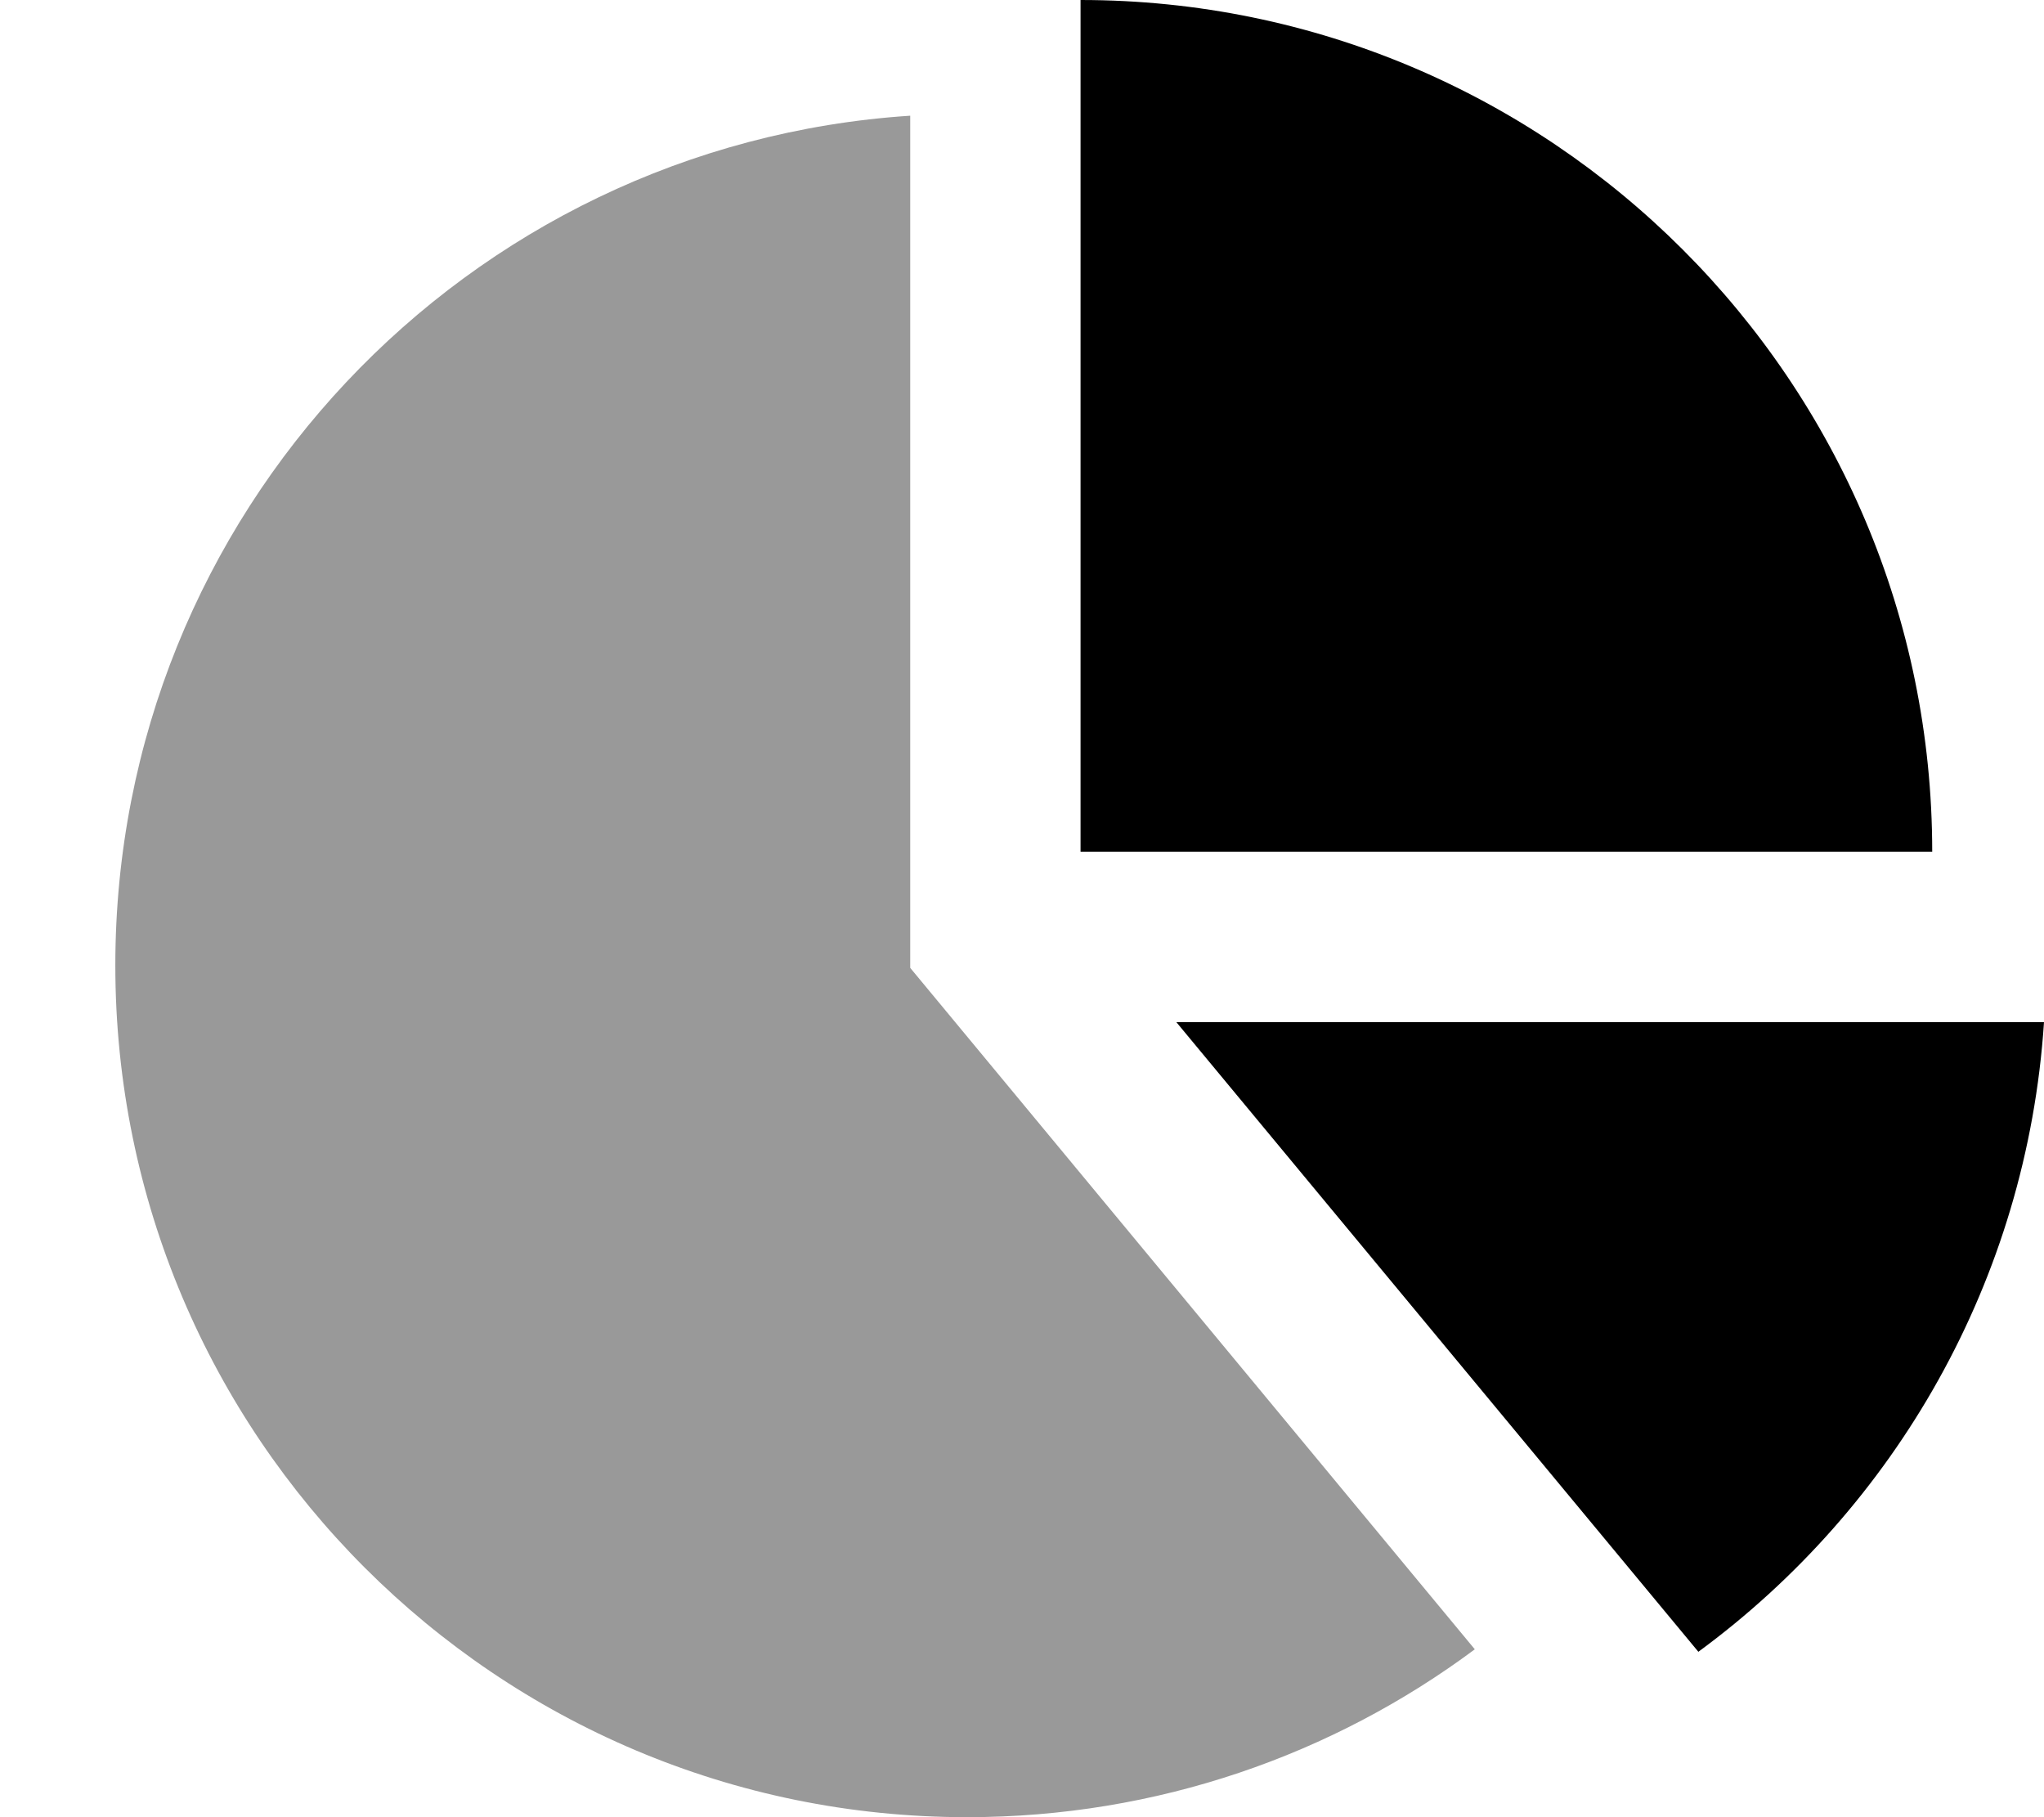
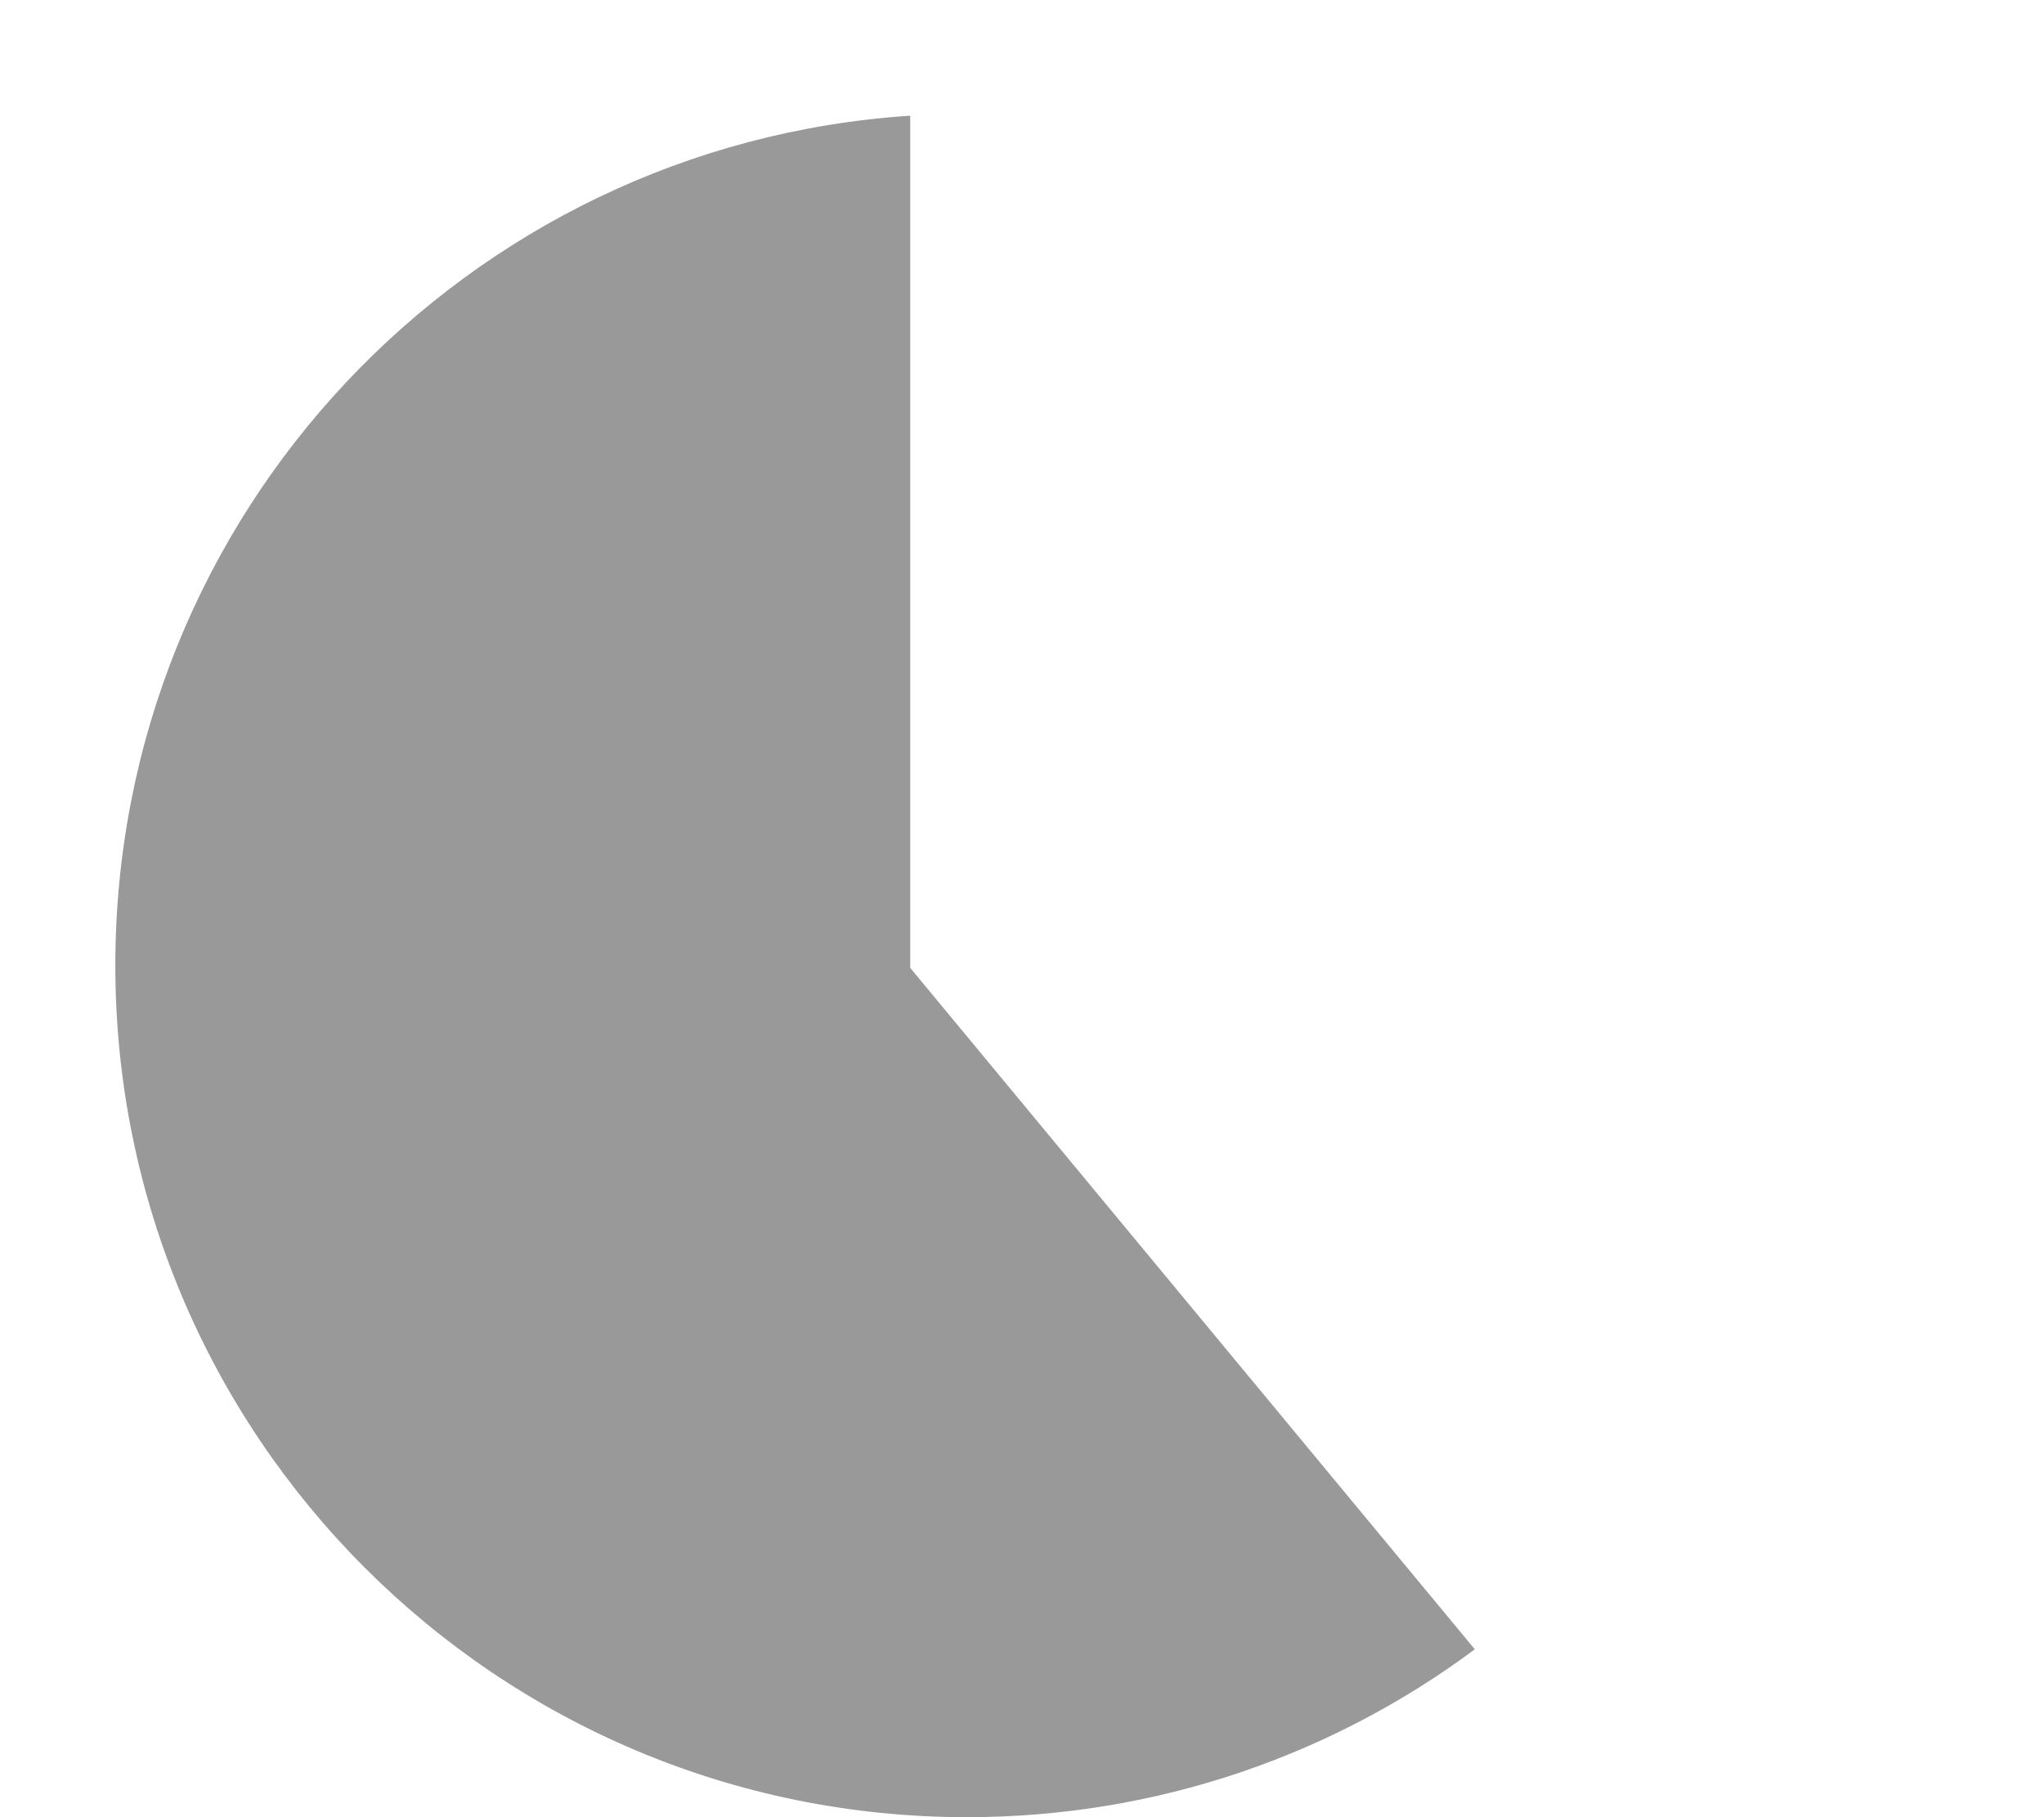
<svg xmlns="http://www.w3.org/2000/svg" viewBox="0 0 576 512">
  <path style="fill:currentColor;opacity:.4" d="M32.5 272c0 132.6 107.5 240 240 240 53.6 0 103.2-17.6 143.1-47.3l-159.1-192 0-240.1C131.4 40.8 32.5 144.8 32.5 272z" />
-   <path style="fill:currentColor;opacity:1" d="M544.5 240C544.5 107.5 437 0 304.5 0l0 240 240 0zM576 288c-4.8 72.8-42 136.7-97.4 177.4L331.5 288 576 288z" />
</svg>